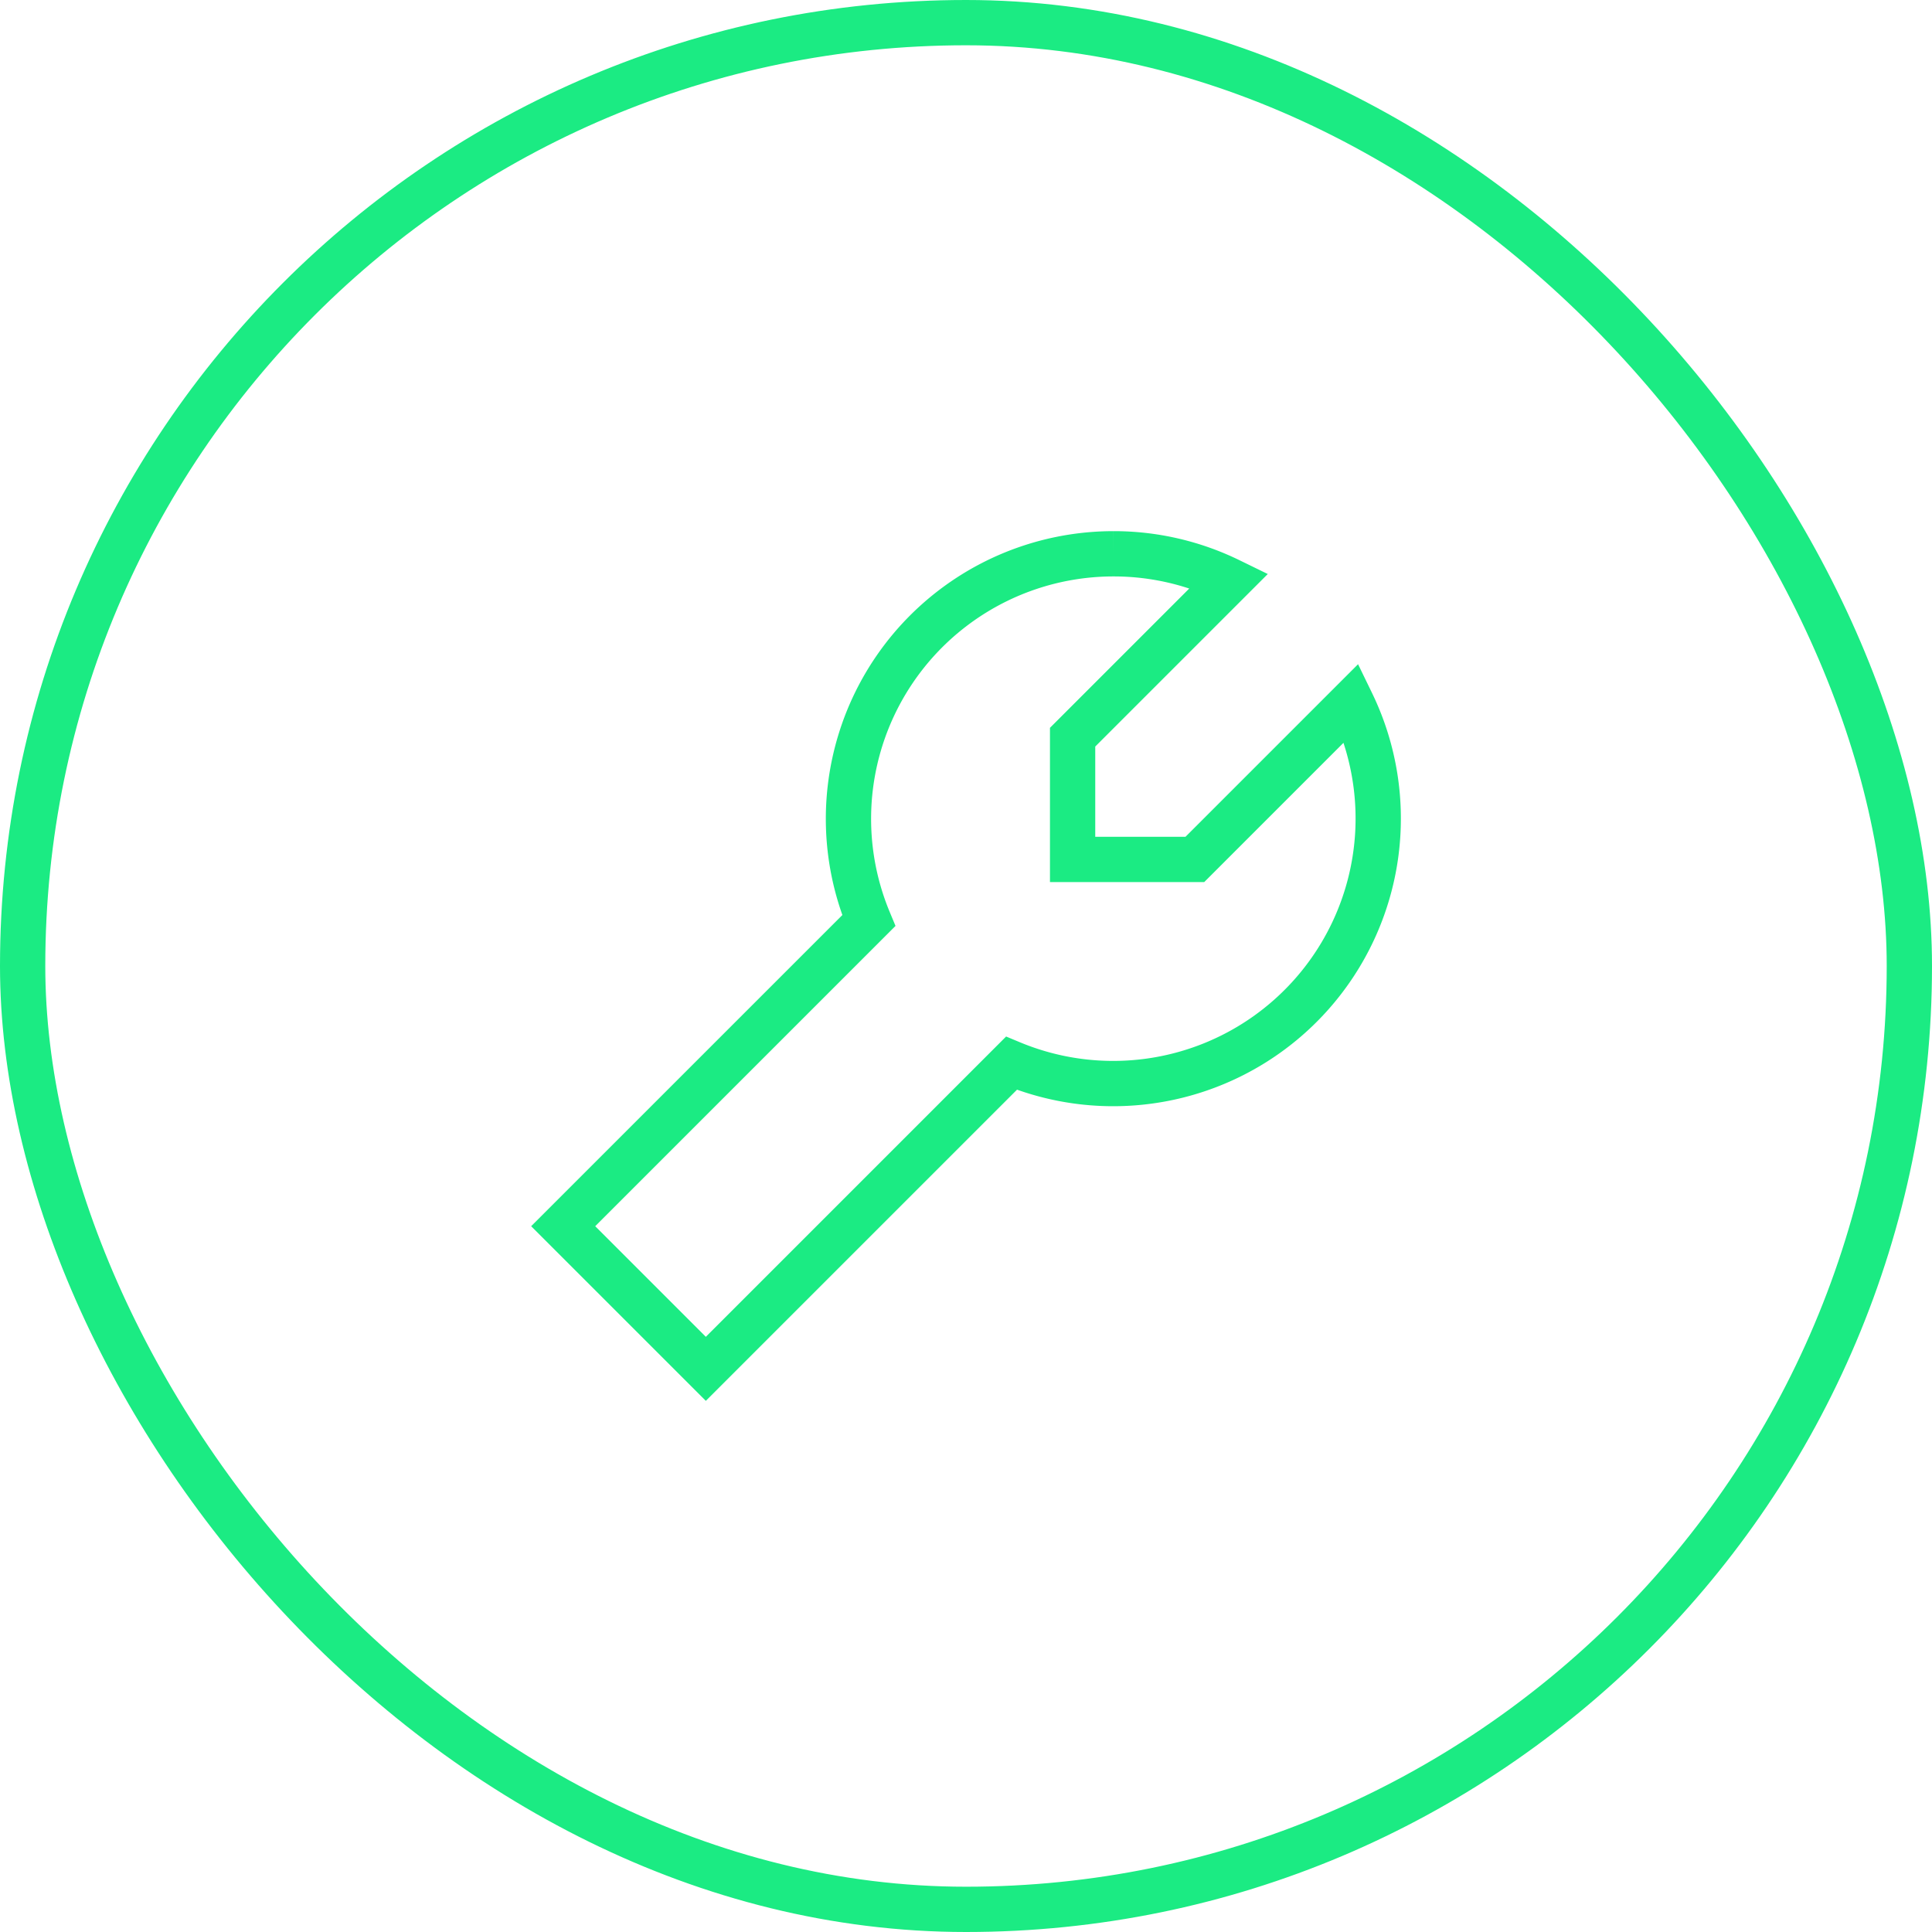
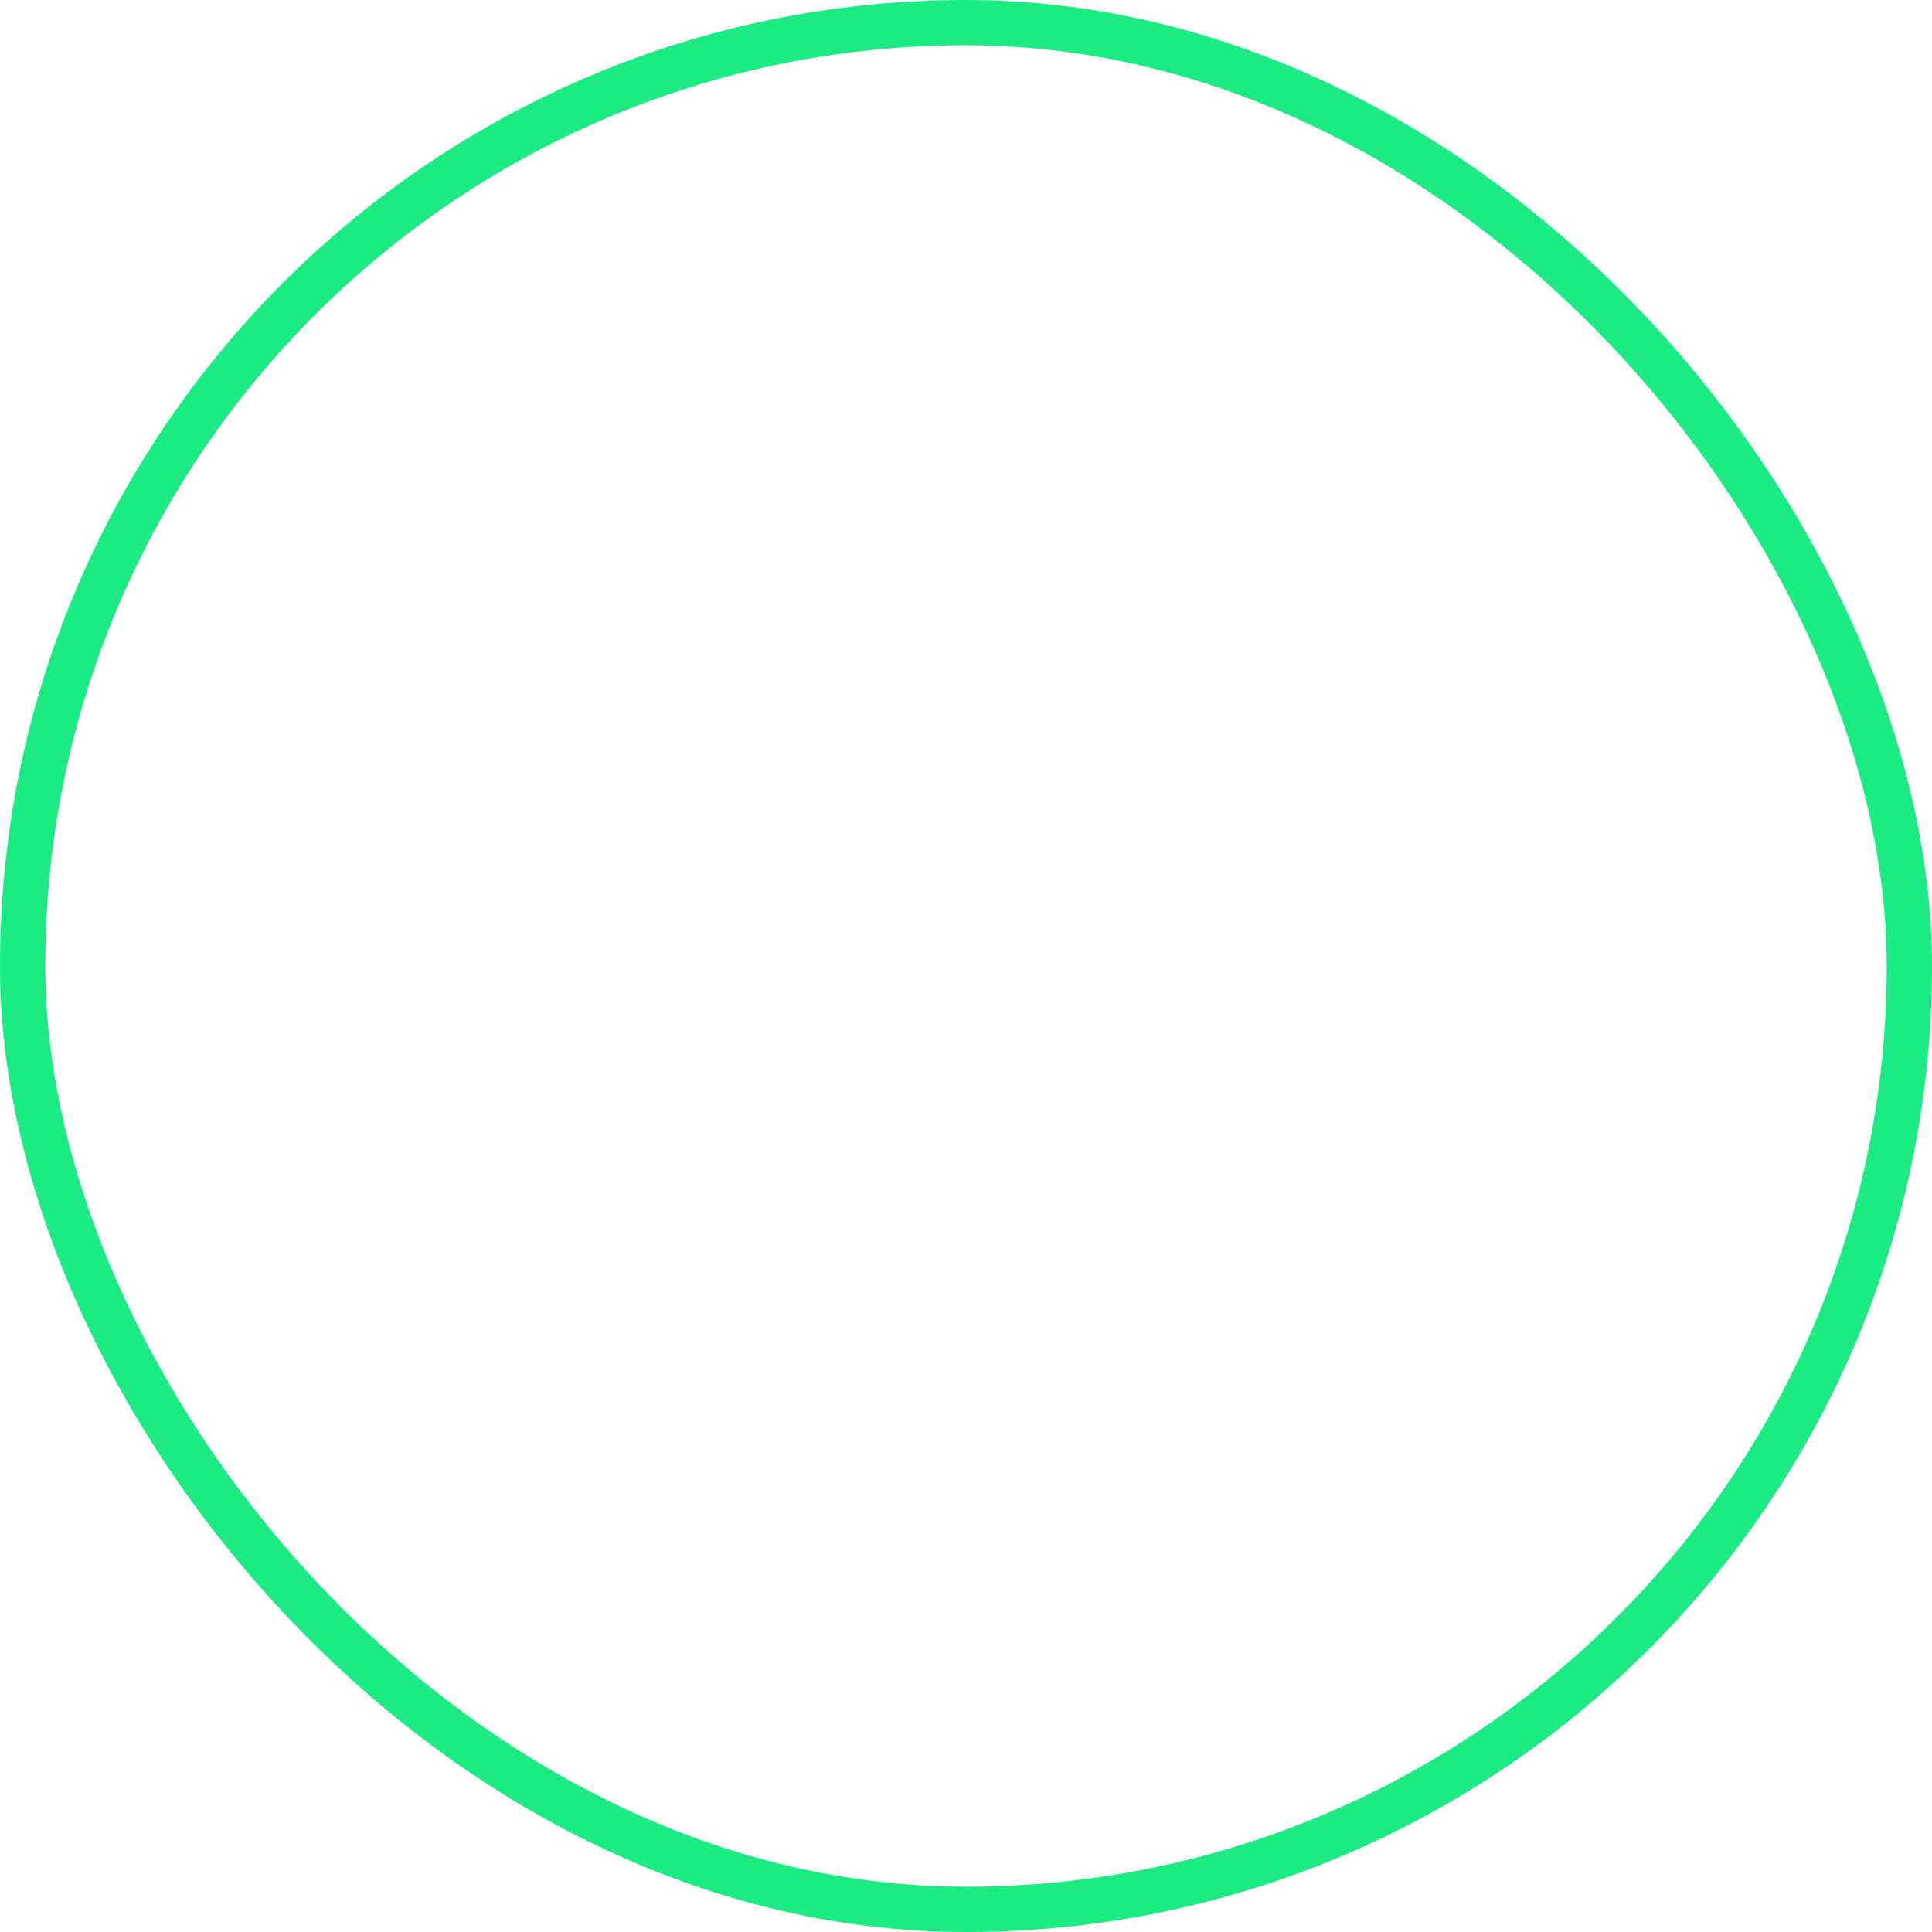
<svg xmlns="http://www.w3.org/2000/svg" fill="none" viewBox="0 0 128 128">
  <rect width="125" height="125" x="1.5" y="1.5" stroke="#00005C" stroke-width="3" rx="62.5" style="stroke: #1beb83;" />
-   <path fill="#00005C" fill-rule="evenodd" d="M78.789 38.992a15.977 15.977 0 0 0-5.024-.802h-.001a16.06 16.06 0 0 0-14.82 22.227l.386.927L39.434 81.24l7.329 7.328 19.895-19.896.927.386a16.06 16.06 0 0 0 21.423-19.843l-9.224 9.224H69.563V48.22l9.226-9.227zm-5.027-3.802c2.89-.005 5.743.652 8.341 1.918l1.89.922-11.43 11.43v5.98h5.978l11.434-11.434.92 1.895a19.059 19.059 0 0 1-23.514 26.292L46.763 92.81 35.19 81.239 55.81 60.622A19.06 19.06 0 0 1 73.762 35.19zm0 0v1.497l-.002-1.497h.002z" clip-rule="evenodd" style="fill: #1beb83;" />
</svg>